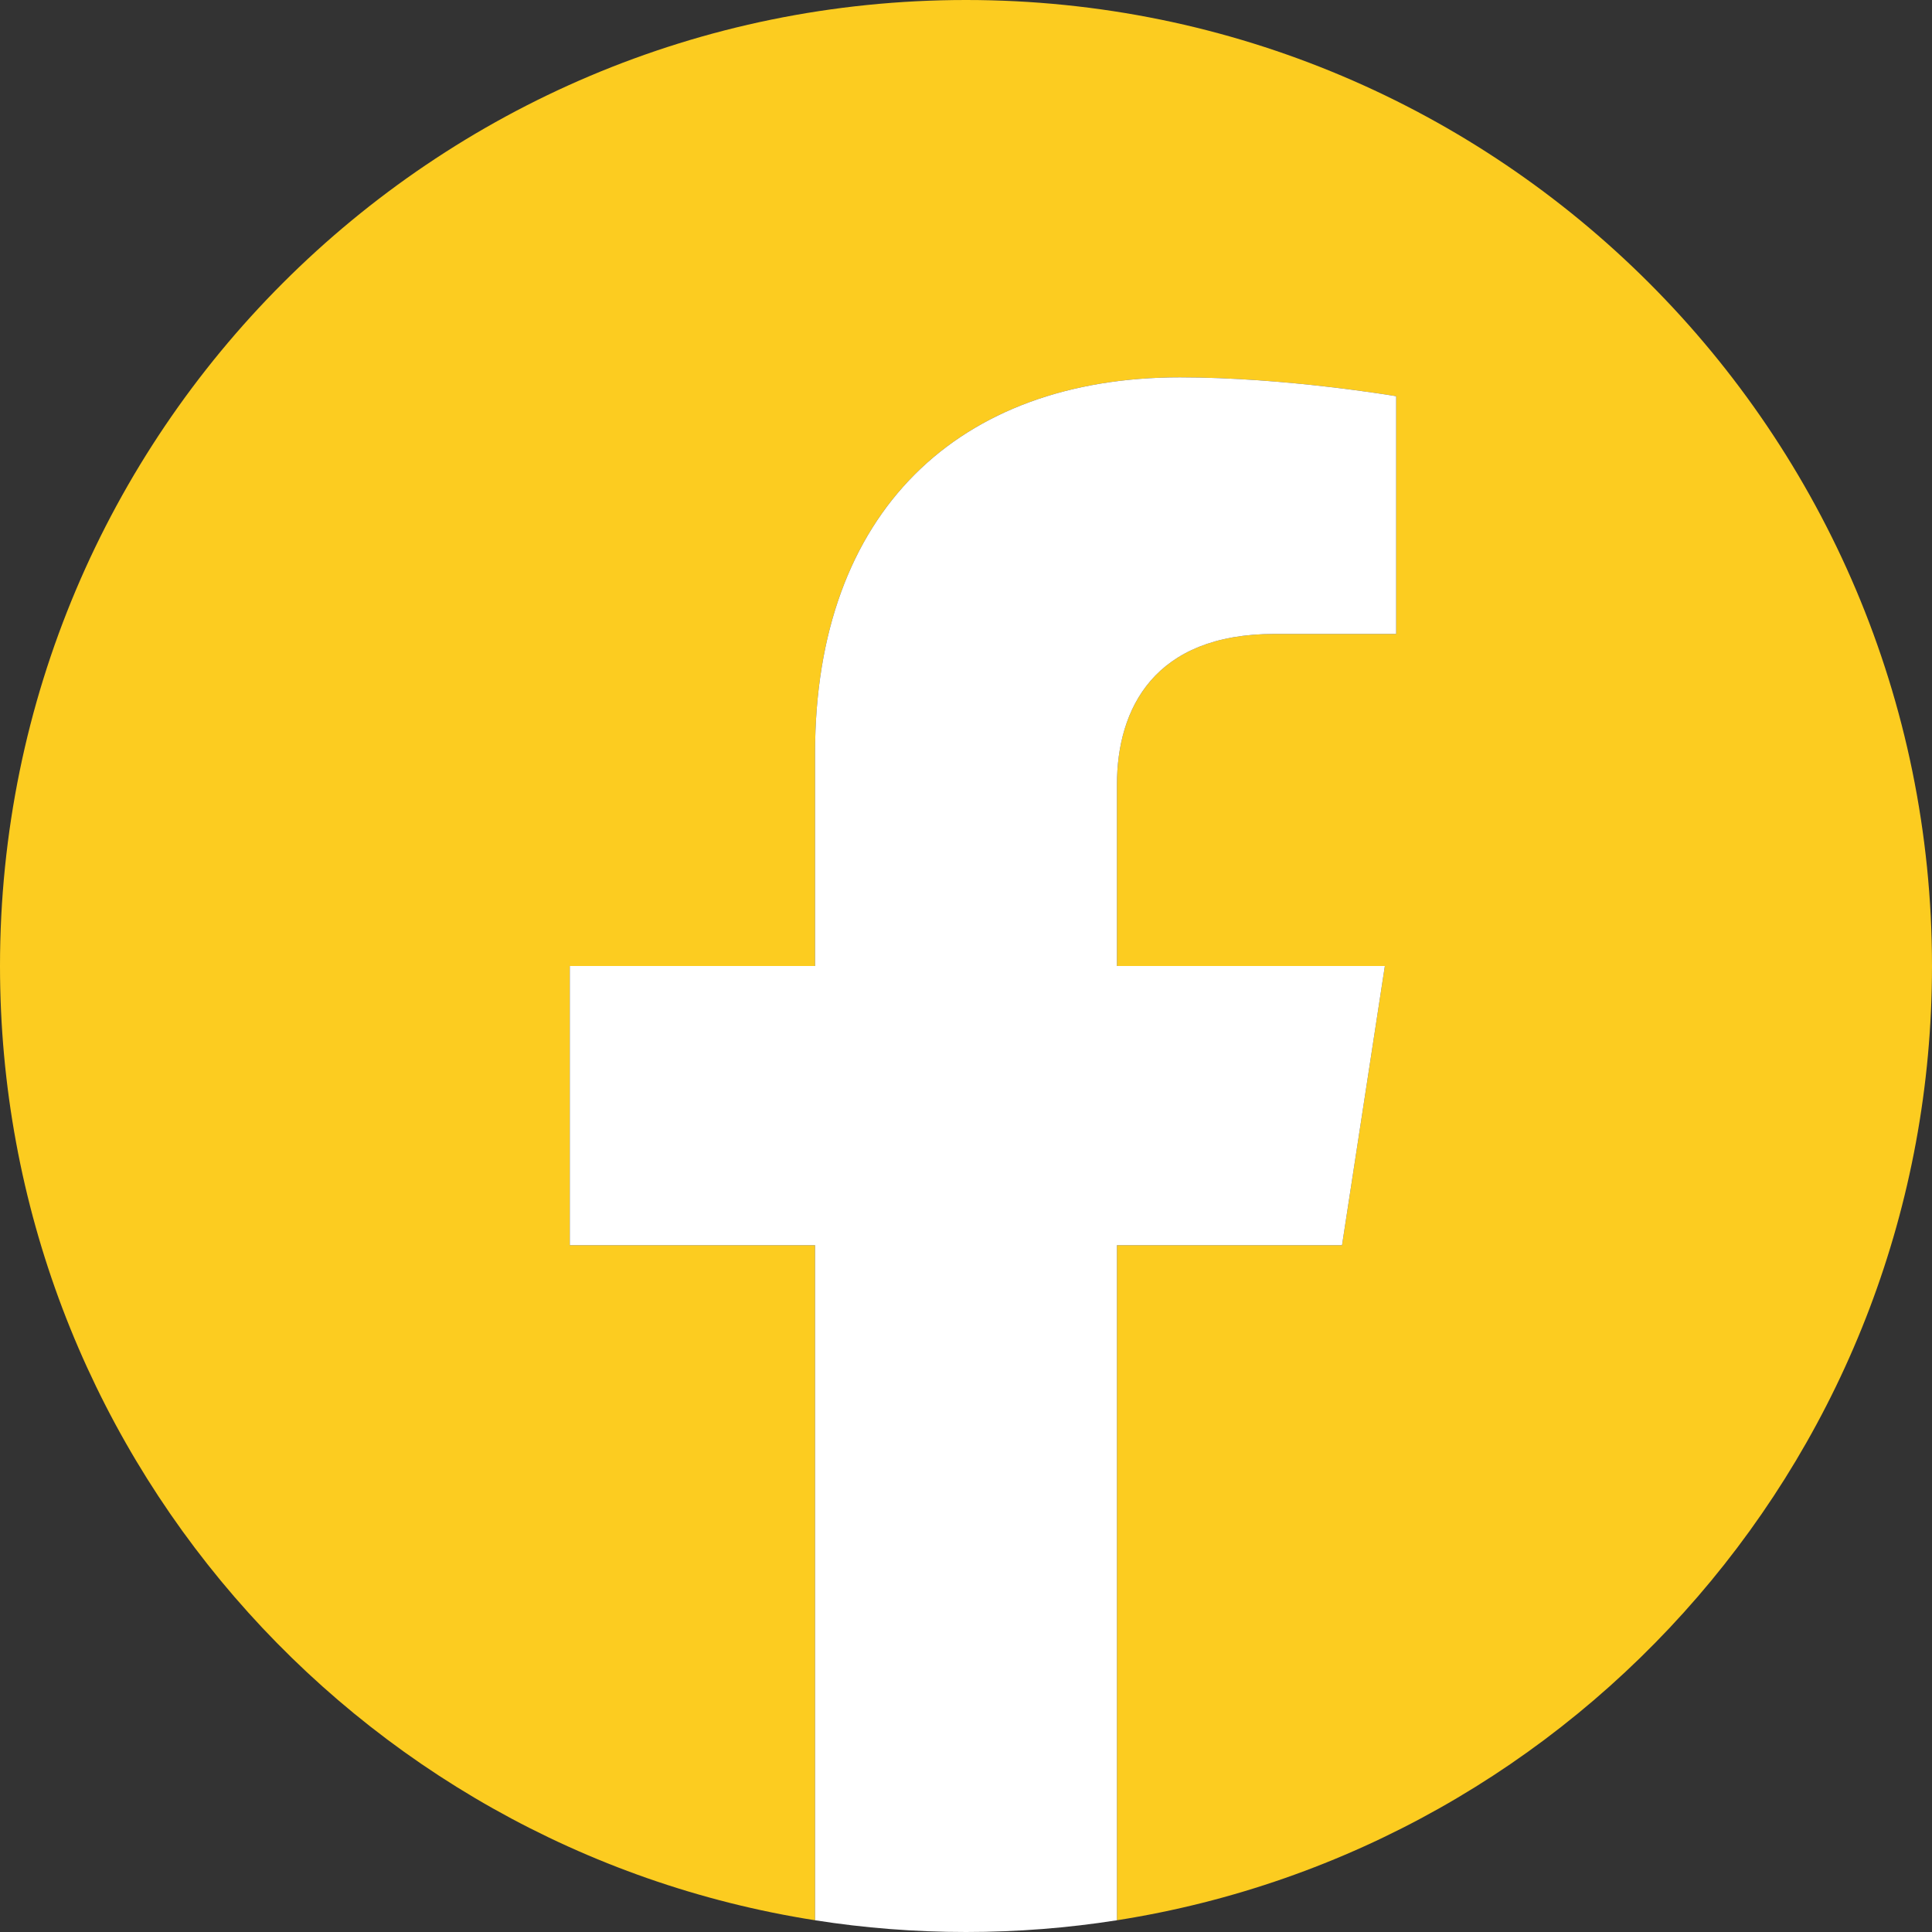
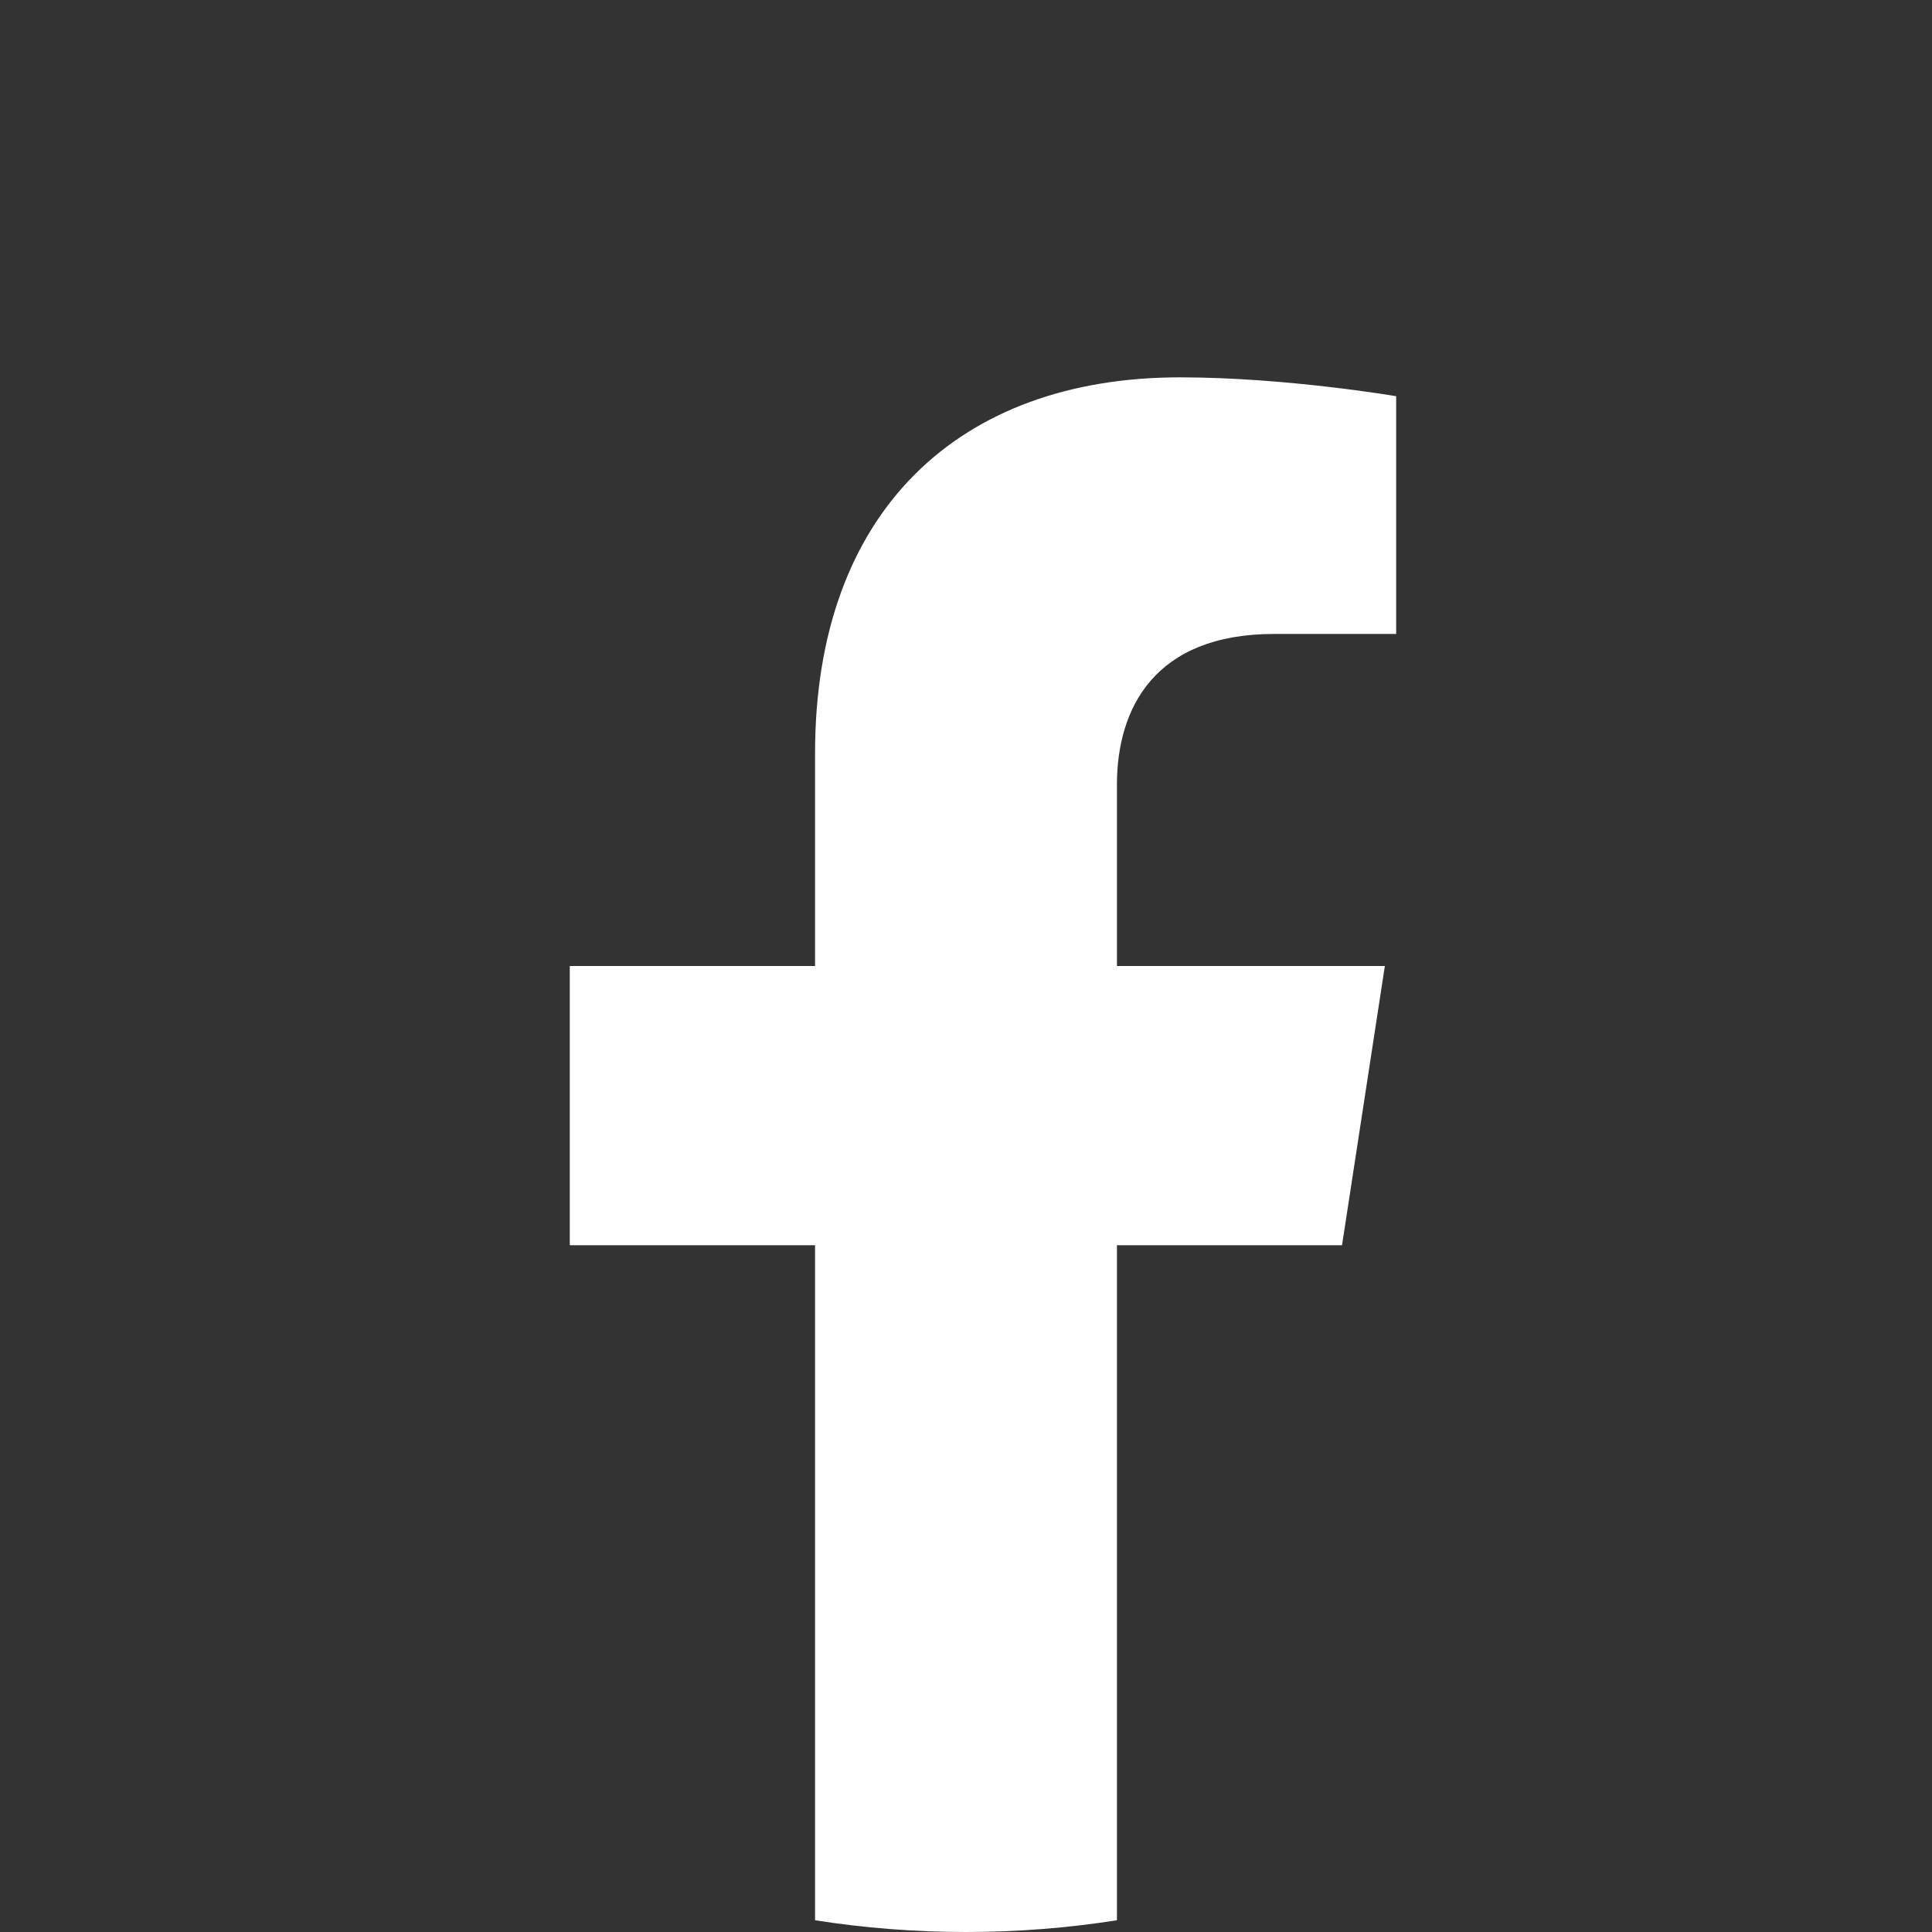
<svg xmlns="http://www.w3.org/2000/svg" fill="#000000" height="1024" preserveAspectRatio="xMidYMid meet" version="1" viewBox="0.0 0.0 1024.0 1024.0" width="1024" zoomAndPan="magnify">
  <rect x="0.0" y="0.0" width="1024.0" height="1024.0" fill="#333333" stroke="none" />
  <g>
    <g id="change1_1">
-       <path d="M 1024 512 C 1024 229.23 794.77 0 512 0 C 229.23 0 0 229.23 0 512 C 0 767.555 187.23 979.371 432 1017.781 L 432 660 L 302 660 L 302 512 L 432 512 L 432 399.199 C 432 270.879 508.438 200 625.391 200 C 681.406 200 740 210 740 210 L 740 336 L 675.438 336 C 611.836 336 592 375.469 592 415.957 L 592 512 L 734 512 L 711.301 660 L 592 660 L 592 1017.781 C 836.77 979.371 1024 767.555 1024 512" fill="#fccc20" />
-     </g>
+       </g>
    <g id="change2_1">
      <path d="M 711.301 660 L 734 512 L 592 512 L 592 415.957 C 592 375.469 611.836 336 675.438 336 L 740 336 L 740 210 C 740 210 681.406 200 625.391 200 C 508.438 200 432 270.879 432 399.199 L 432 512 L 302 512 L 302 660 L 432 660 L 432 1017.781 C 458.066 1021.871 484.785 1024 512 1024 C 539.215 1024 565.934 1021.871 592 1017.781 L 592 660 L 711.301 660" fill="#ffffff" />
    </g>
  </g>
</svg>